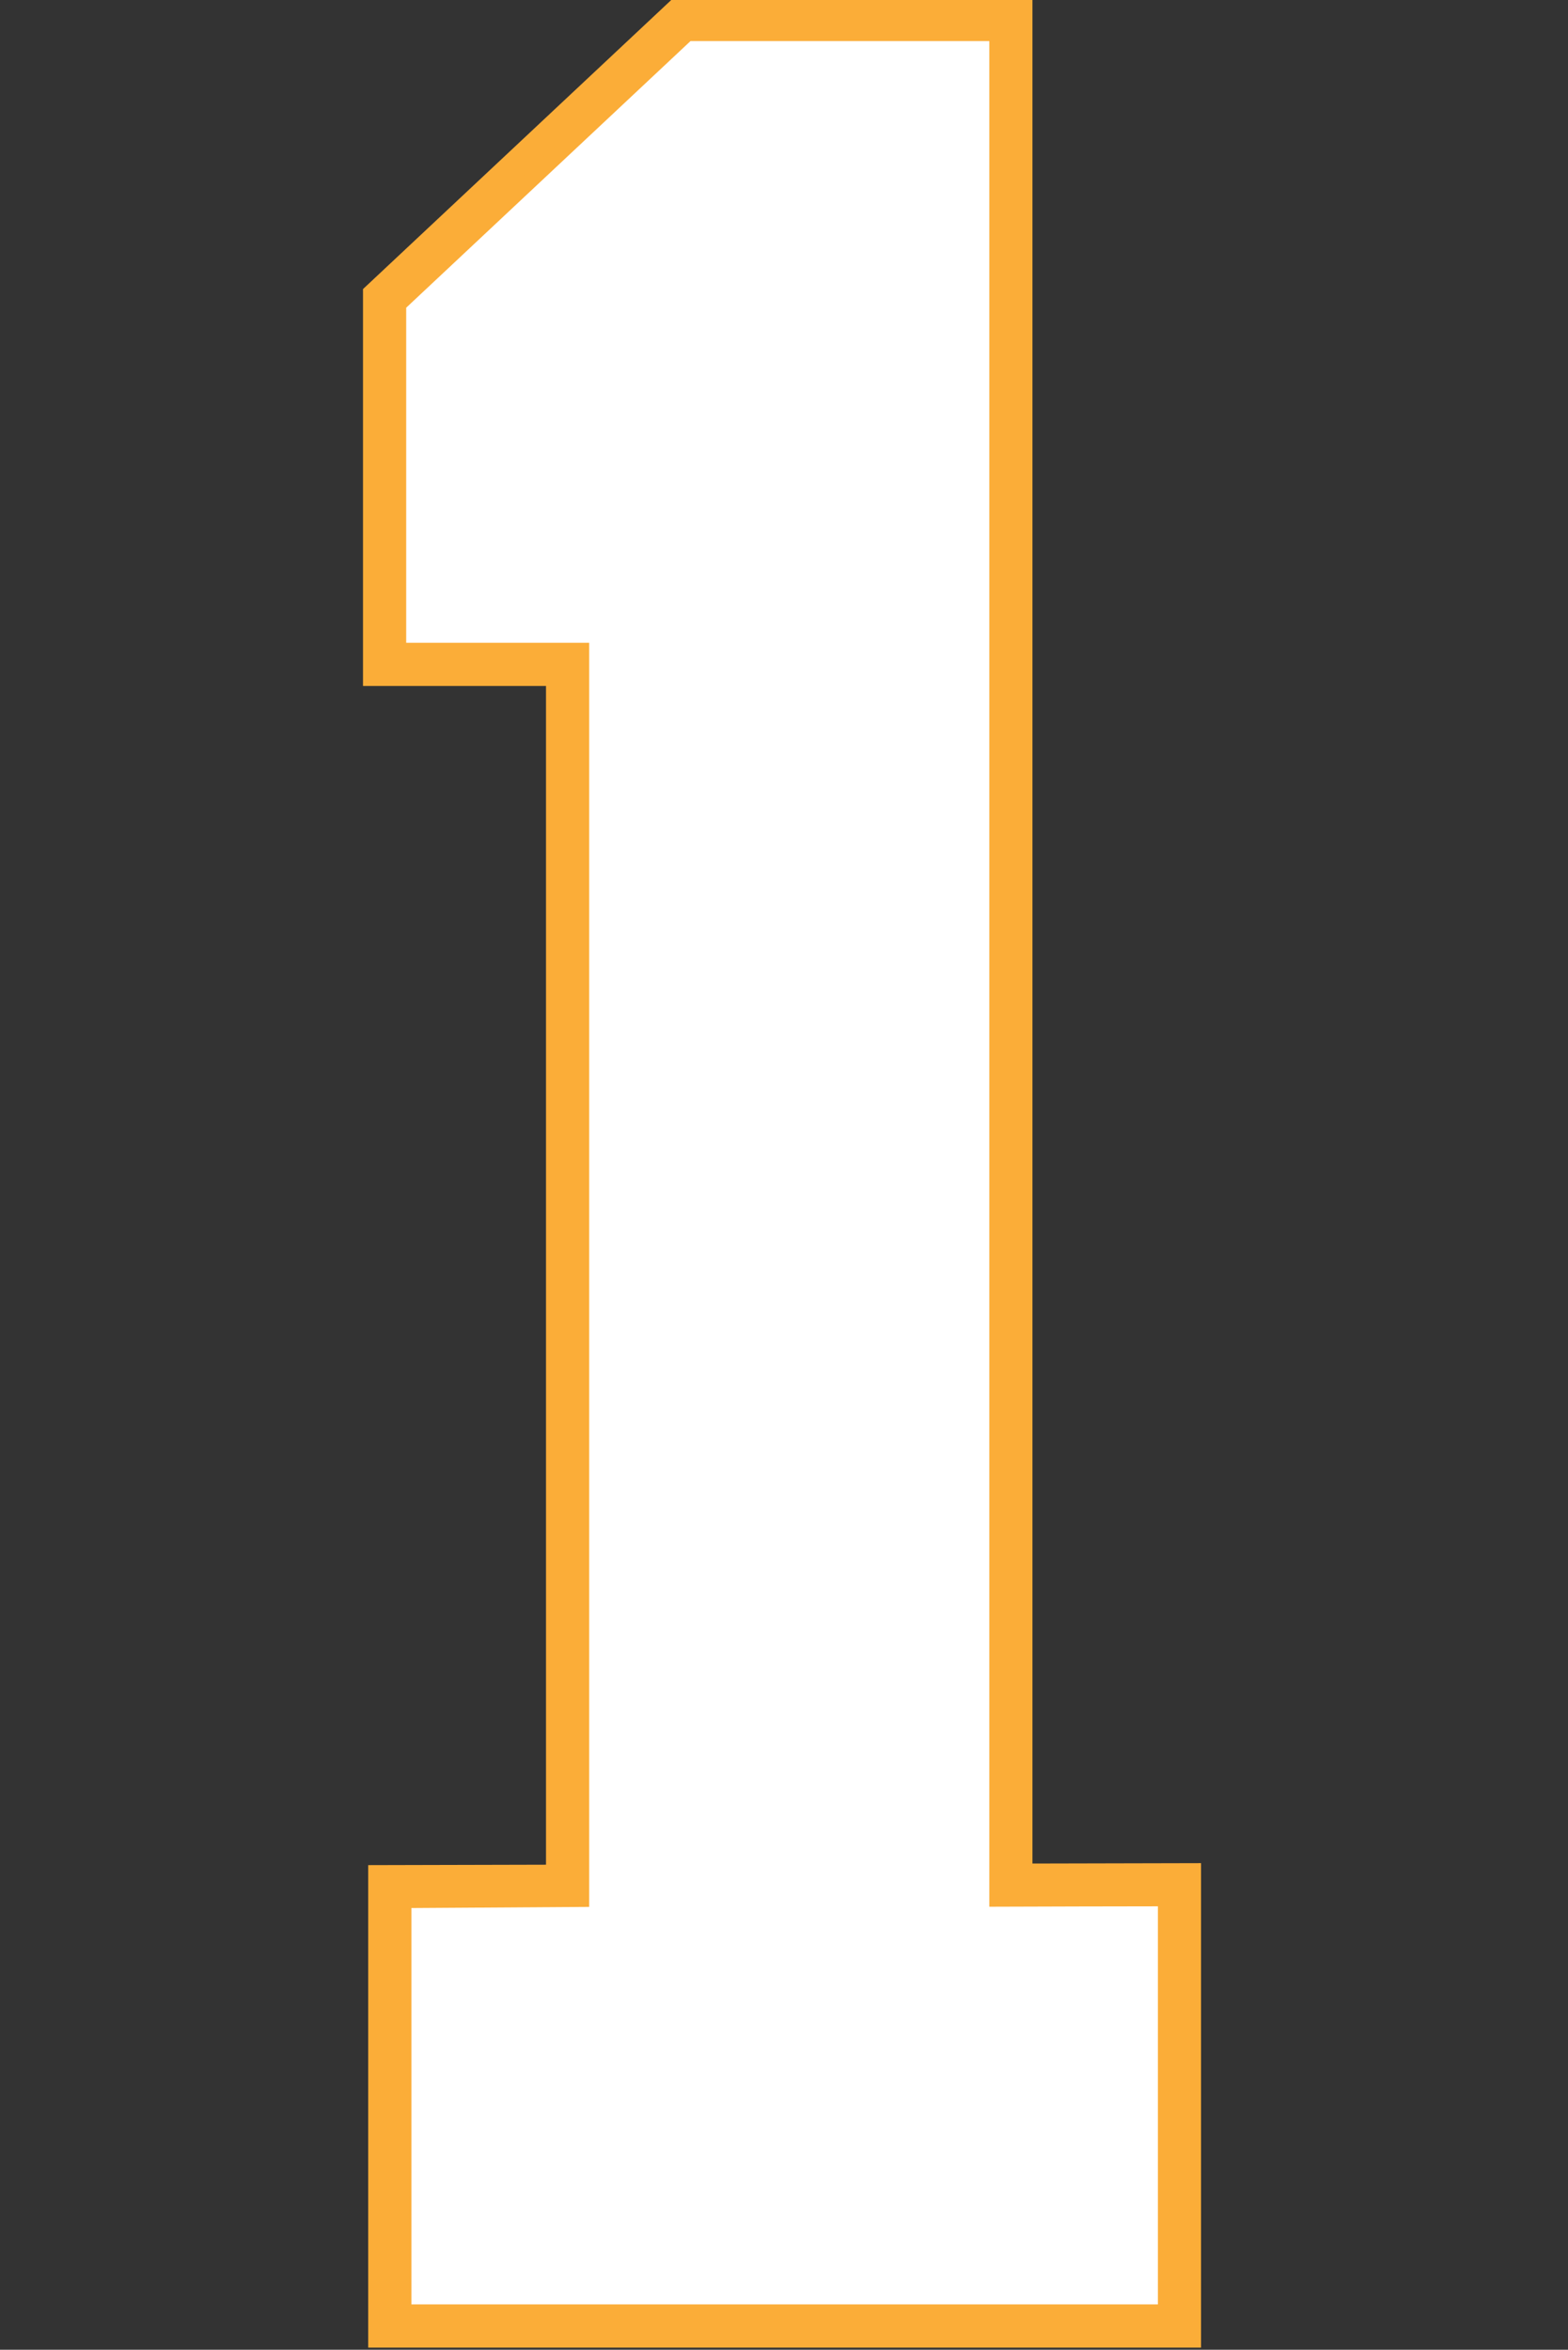
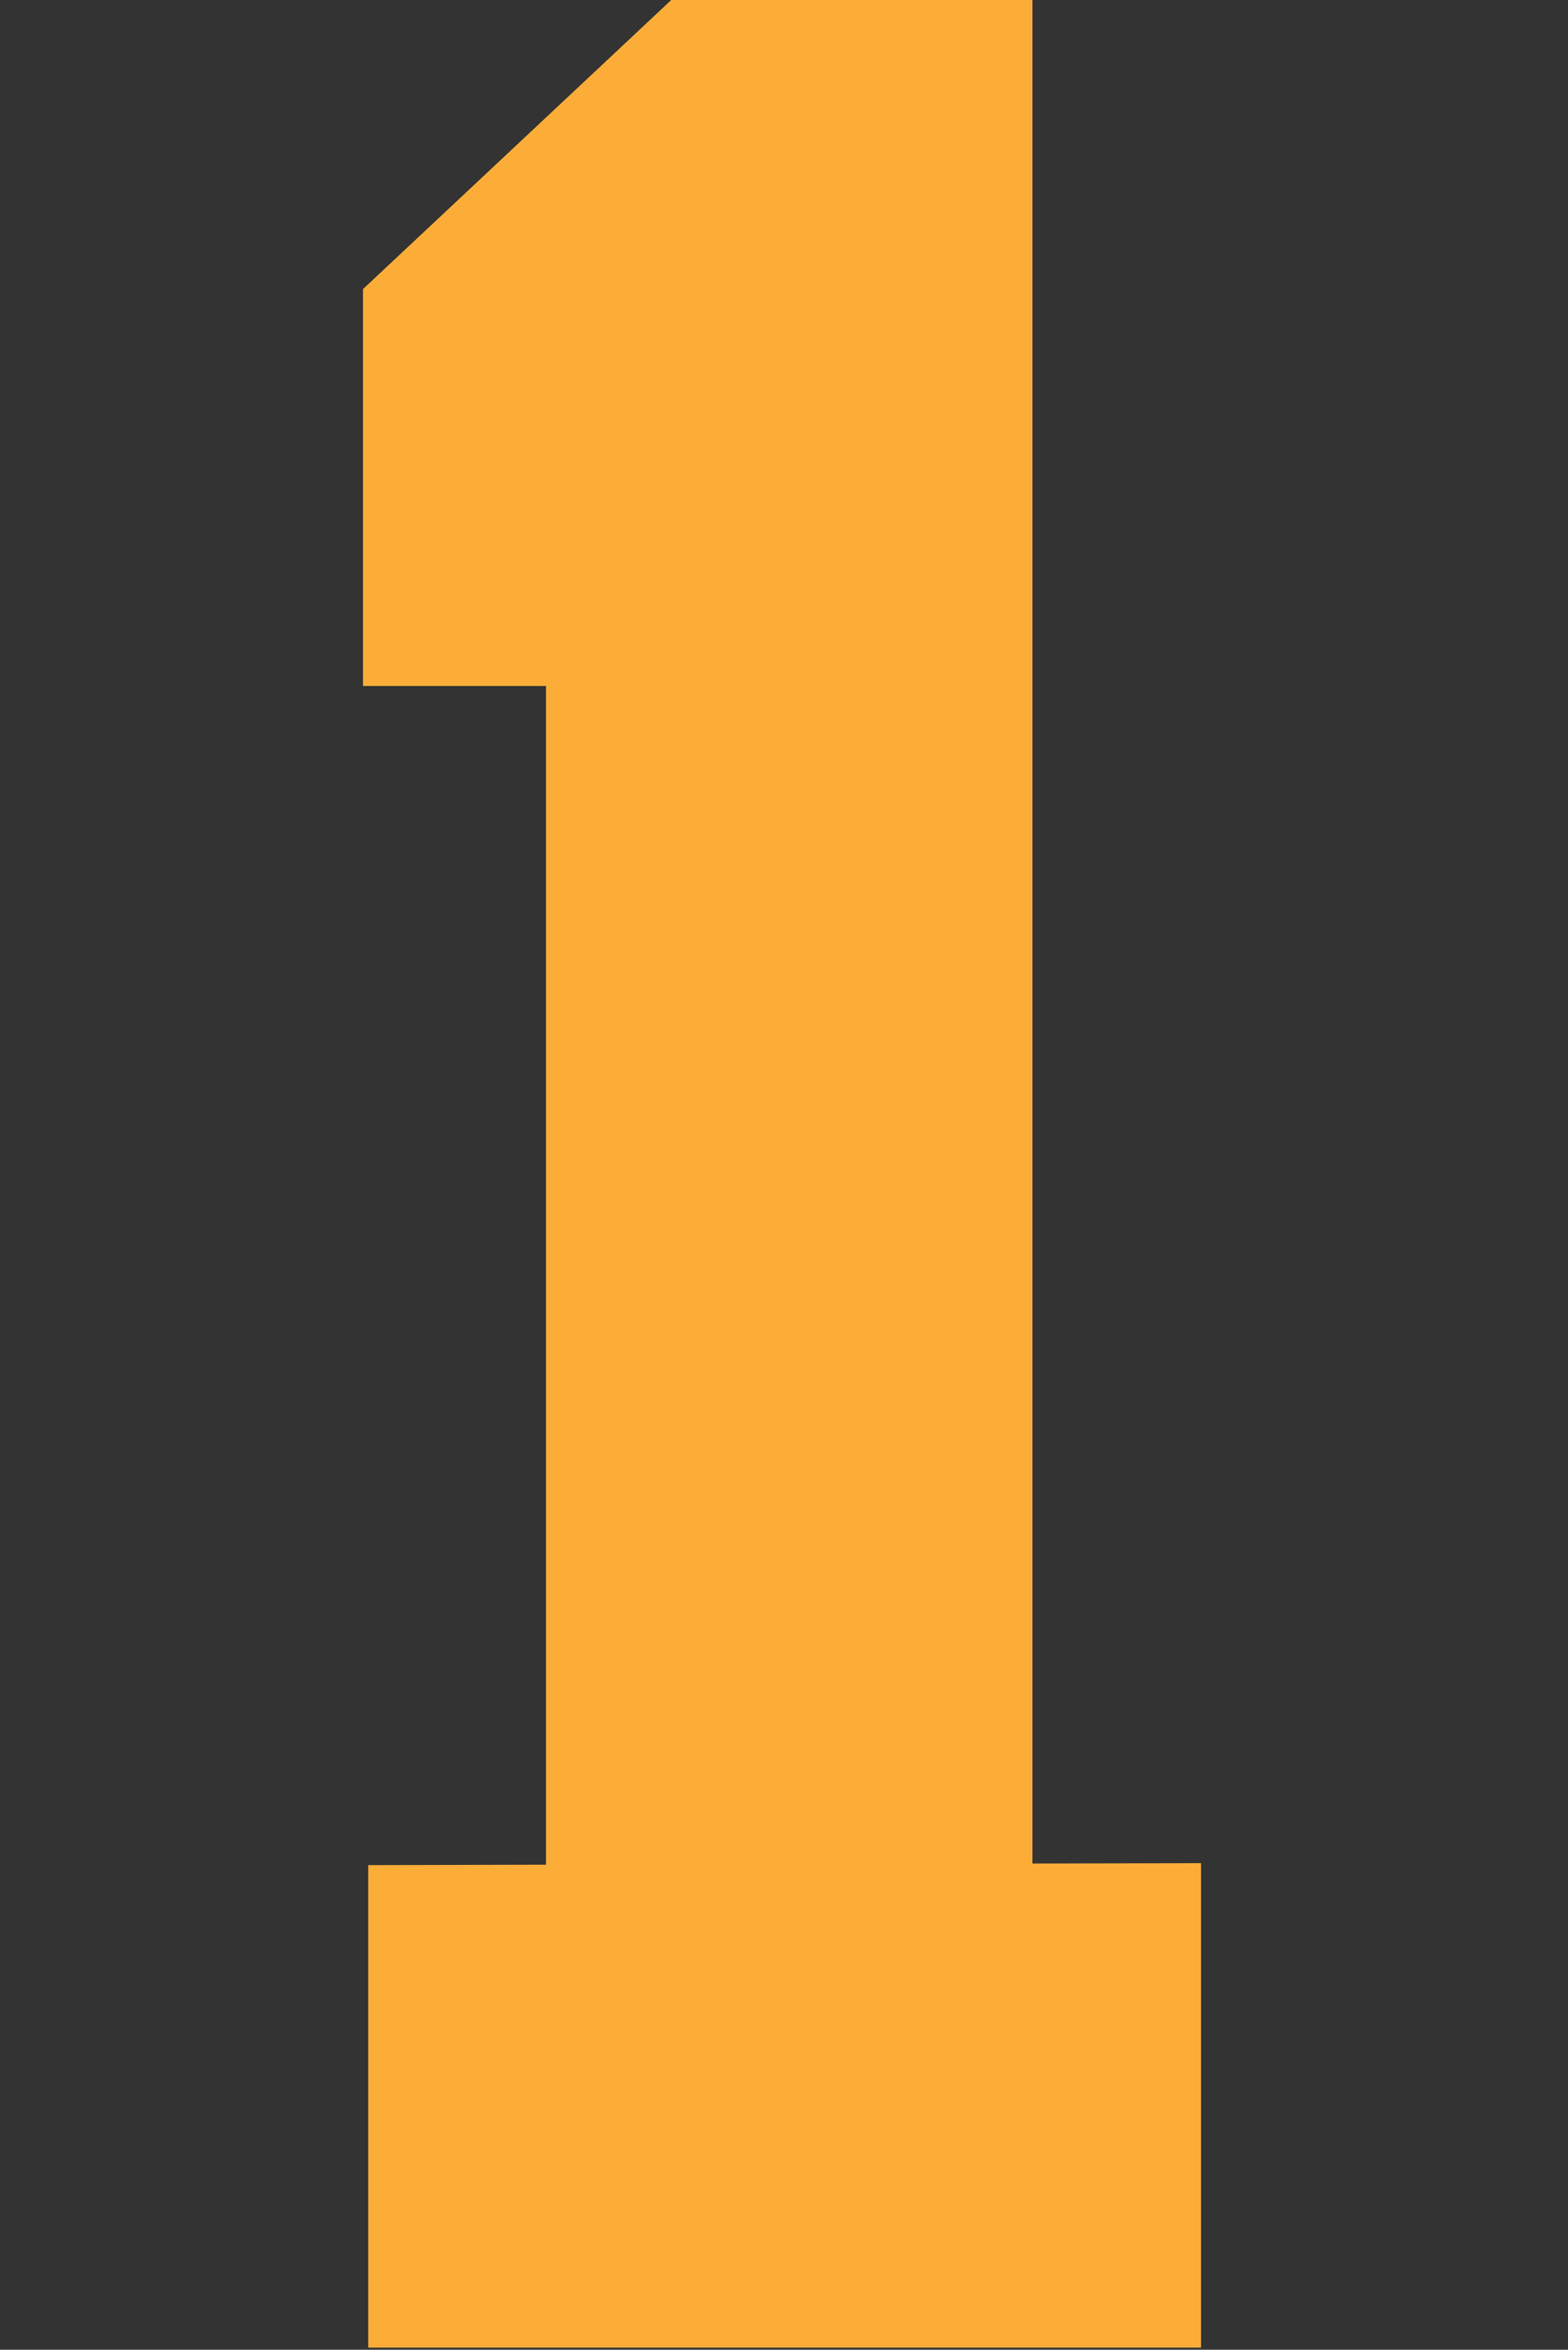
<svg xmlns="http://www.w3.org/2000/svg" xmlns:ns1="http://www.inkscape.org/namespaces/inkscape" xmlns:ns2="http://sodipodi.sourceforge.net/DTD/sodipodi-0.dtd" width="24.709mm" height="37.01mm" viewBox="0 0 24.709 37.01" version="1.1" id="svg1" ns1:version="1.3.2 (091e20e, 2023-11-25)" ns2:docname="1.svg" xml:space="preserve">
  <rect x="0" y="0" width="24.709" height="37.01" fill="#333333" stroke="none" />
  <ns2:namedview id="namedview1" pagecolor="#ffffff" bordercolor="#000000" borderopacity="0.25" ns1:showpageshadow="2" ns1:pageopacity="0.0" ns1:pagecheckerboard="0" ns1:deskcolor="#d1d1d1" ns1:document-units="mm" ns1:zoom="2" ns1:cx="236" ns1:cy="51" ns1:window-width="2304" ns1:window-height="1387" ns1:window-x="2302" ns1:window-y="25" ns1:window-maximized="0" ns1:current-layer="layer3" />
  <defs id="defs1" />
  <g ns1:groupmode="layer" id="layer3" ns1:label="1" style="display:inline" transform="translate(-109.153,-120.629)">
    <g id="g1" transform="matrix(1.001,0,0,1.001,5.612,-0.153)">
      <path id="path4" style="fill:#fbad38;fill-opacity:1;stroke:#fbad38;stroke-width:0.05;stroke-opacity:1" d="m 114.048,120.655 -4.871,4.566 v 6.209 h 2.881 v 18.573 h 3.019 l 0.008,0.017 -5.826,0.014 v 7.542 h 13.061 v -7.573 l -2.654,0.006 v -29.354 z" ns1:label="Outline" />
-       <path id="path5" style="fill:#ffffff;stroke:#fbad38;stroke-width:0.25;stroke-dasharray:none;stroke-opacity:1" d="m 109.707,125.449 v 5.451 h 2.881 v 19.642 l -2.799,0.018 v 6.486 c 4.001,0 8.001,-1e-5 12.002,0 v -6.514 c -0.885,0.002 -1.77,0.002 -2.654,0.006 v -29.355 h -4.879 c -1.517,1.422 -3.034,2.844 -4.551,4.266 z" ns1:label="Fill" ns2:nodetypes="ccccccccccccc" />
    </g>
  </g>
</svg>